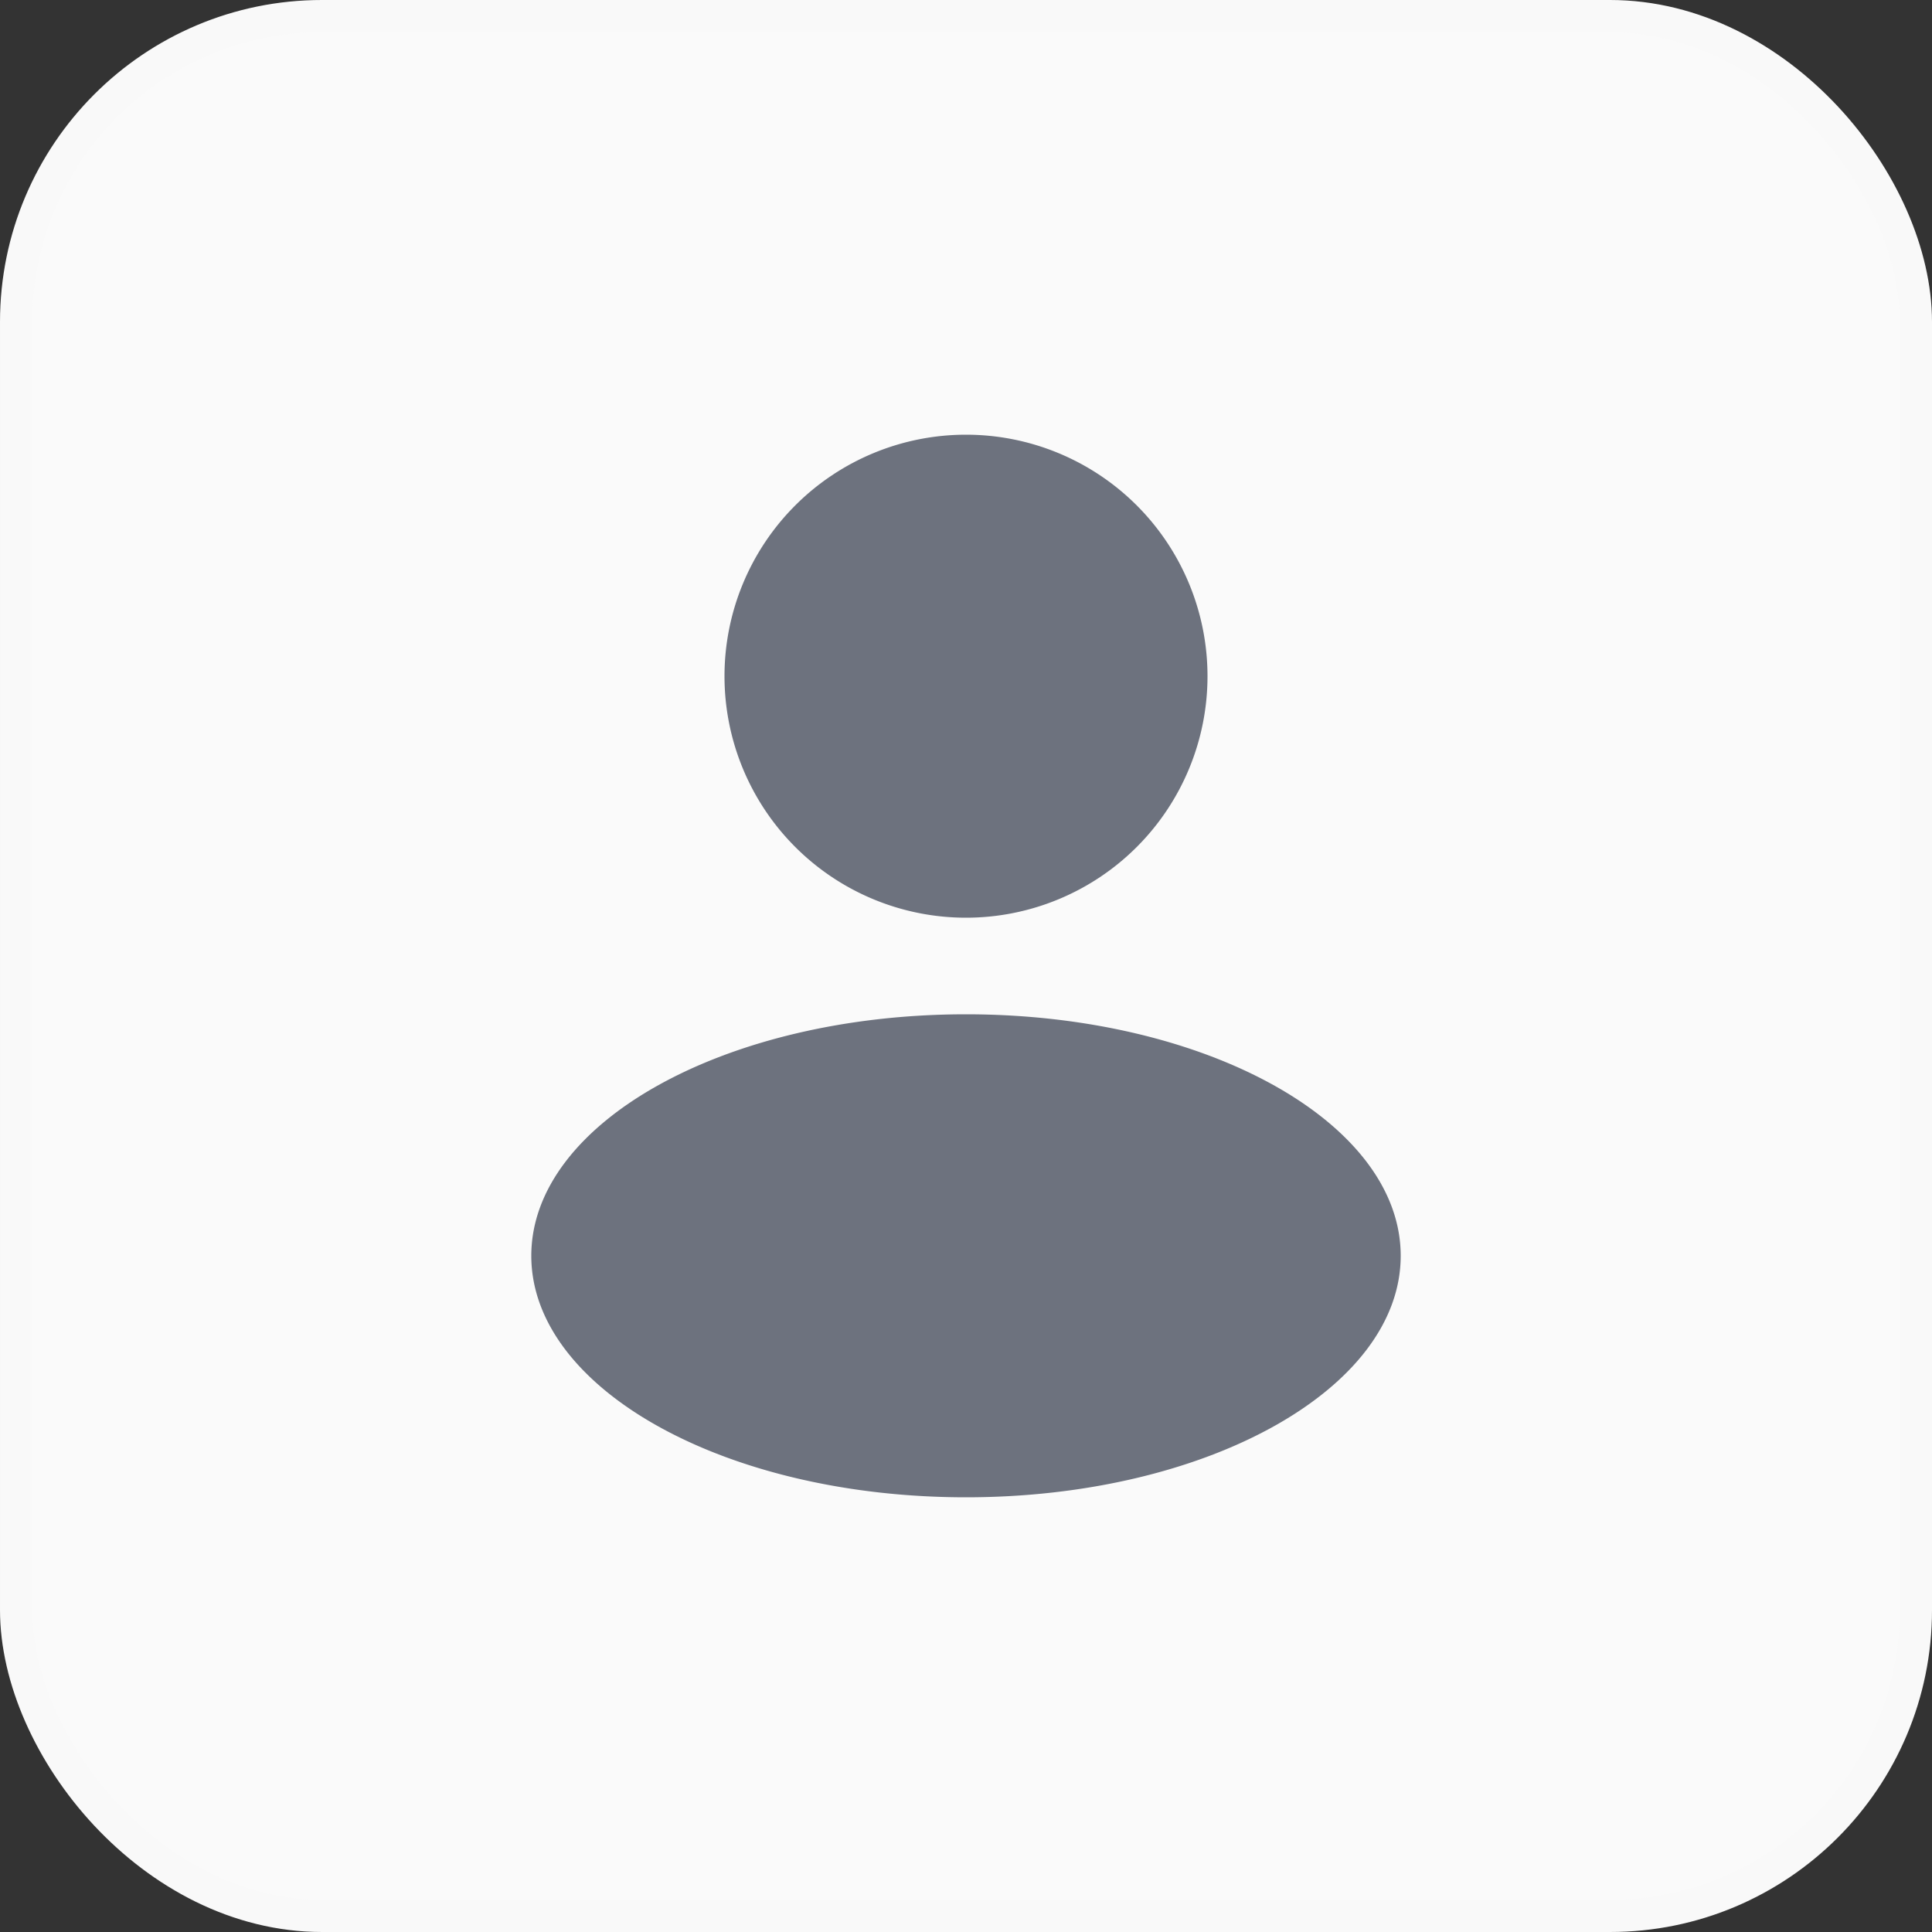
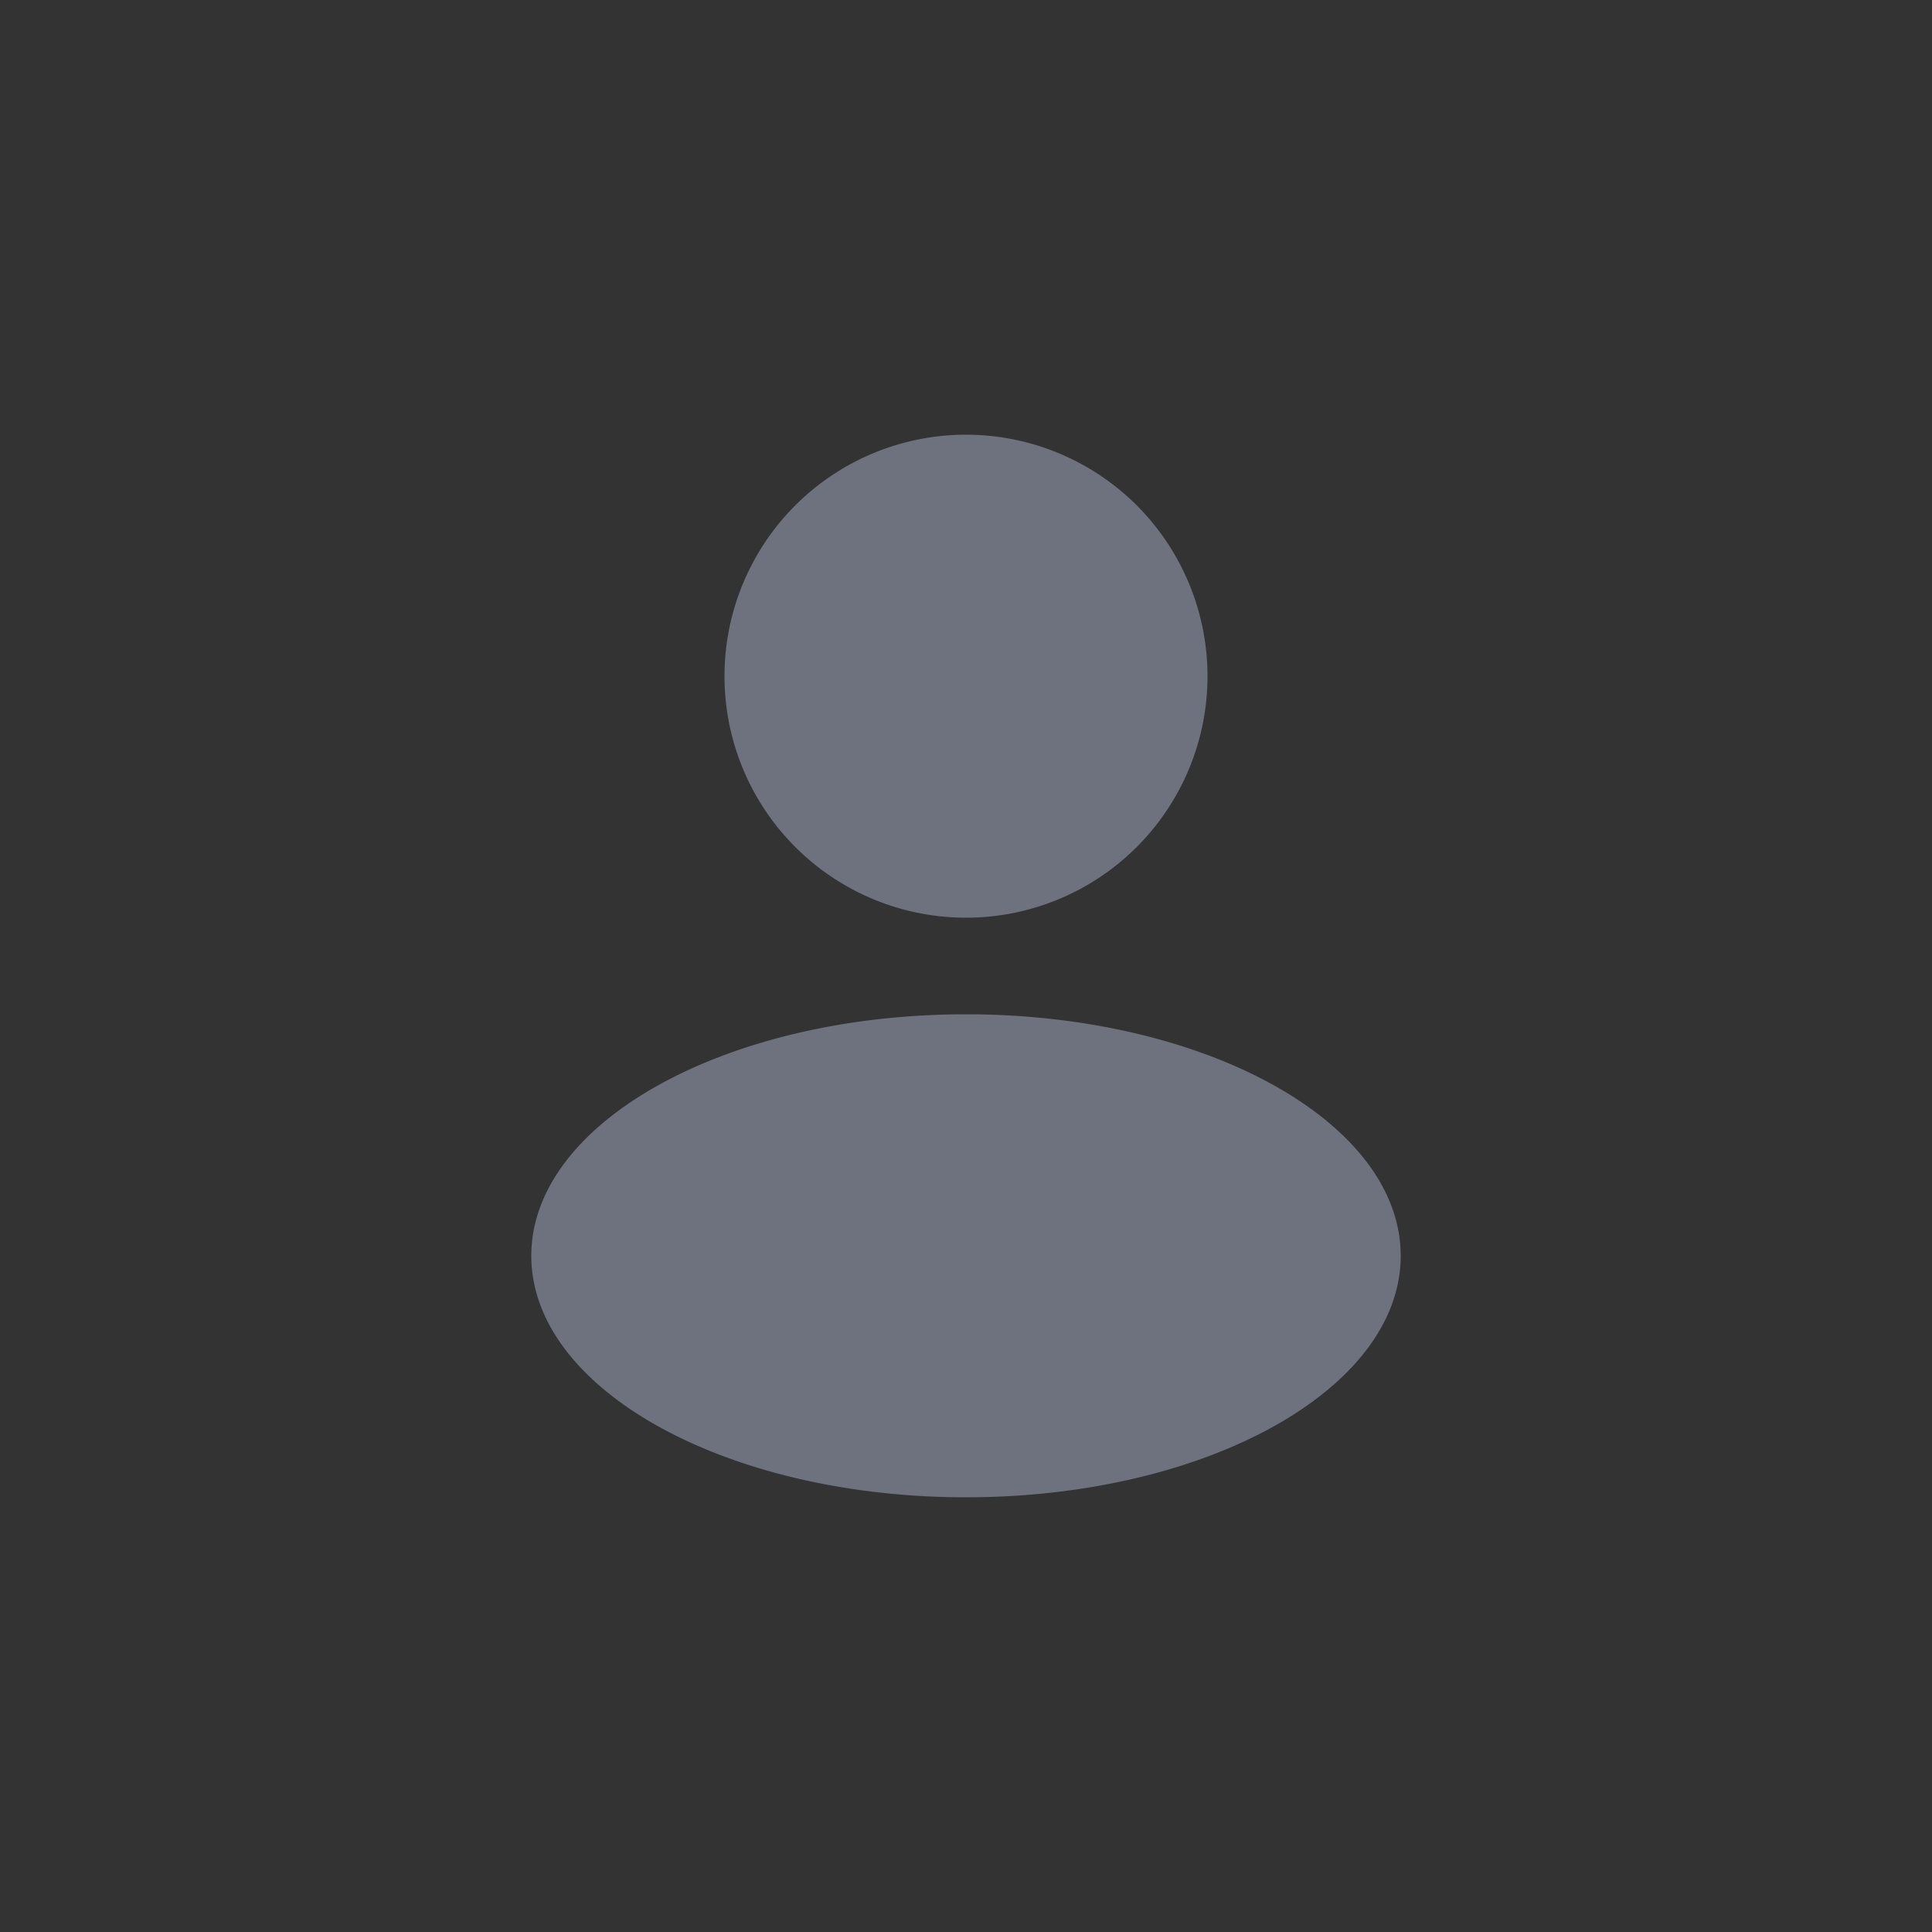
<svg xmlns="http://www.w3.org/2000/svg" width="60" height="60" fill="none">
  <rect width="100%" height="100%" fill="#333333" stroke="none" />
-   <rect x=".5" y=".5" width="59" height="59" rx="9.5" fill="#FAFAFA" />
-   <rect x=".5" y=".5" width="59" height="59" rx="9.5" stroke="#F9F9F9" />
  <path d="M37.5 21a7.5 7.5 0 1 1-15 0 7.5 7.5 0 0 1 15 0Zm6 18c0 4.142-6.044 7.5-13.5 7.5S16.5 43.142 16.5 39c0-4.142 6.044-7.5 13.5-7.5s13.5 3.358 13.5 7.5Z" fill="#6D727E" />
</svg>